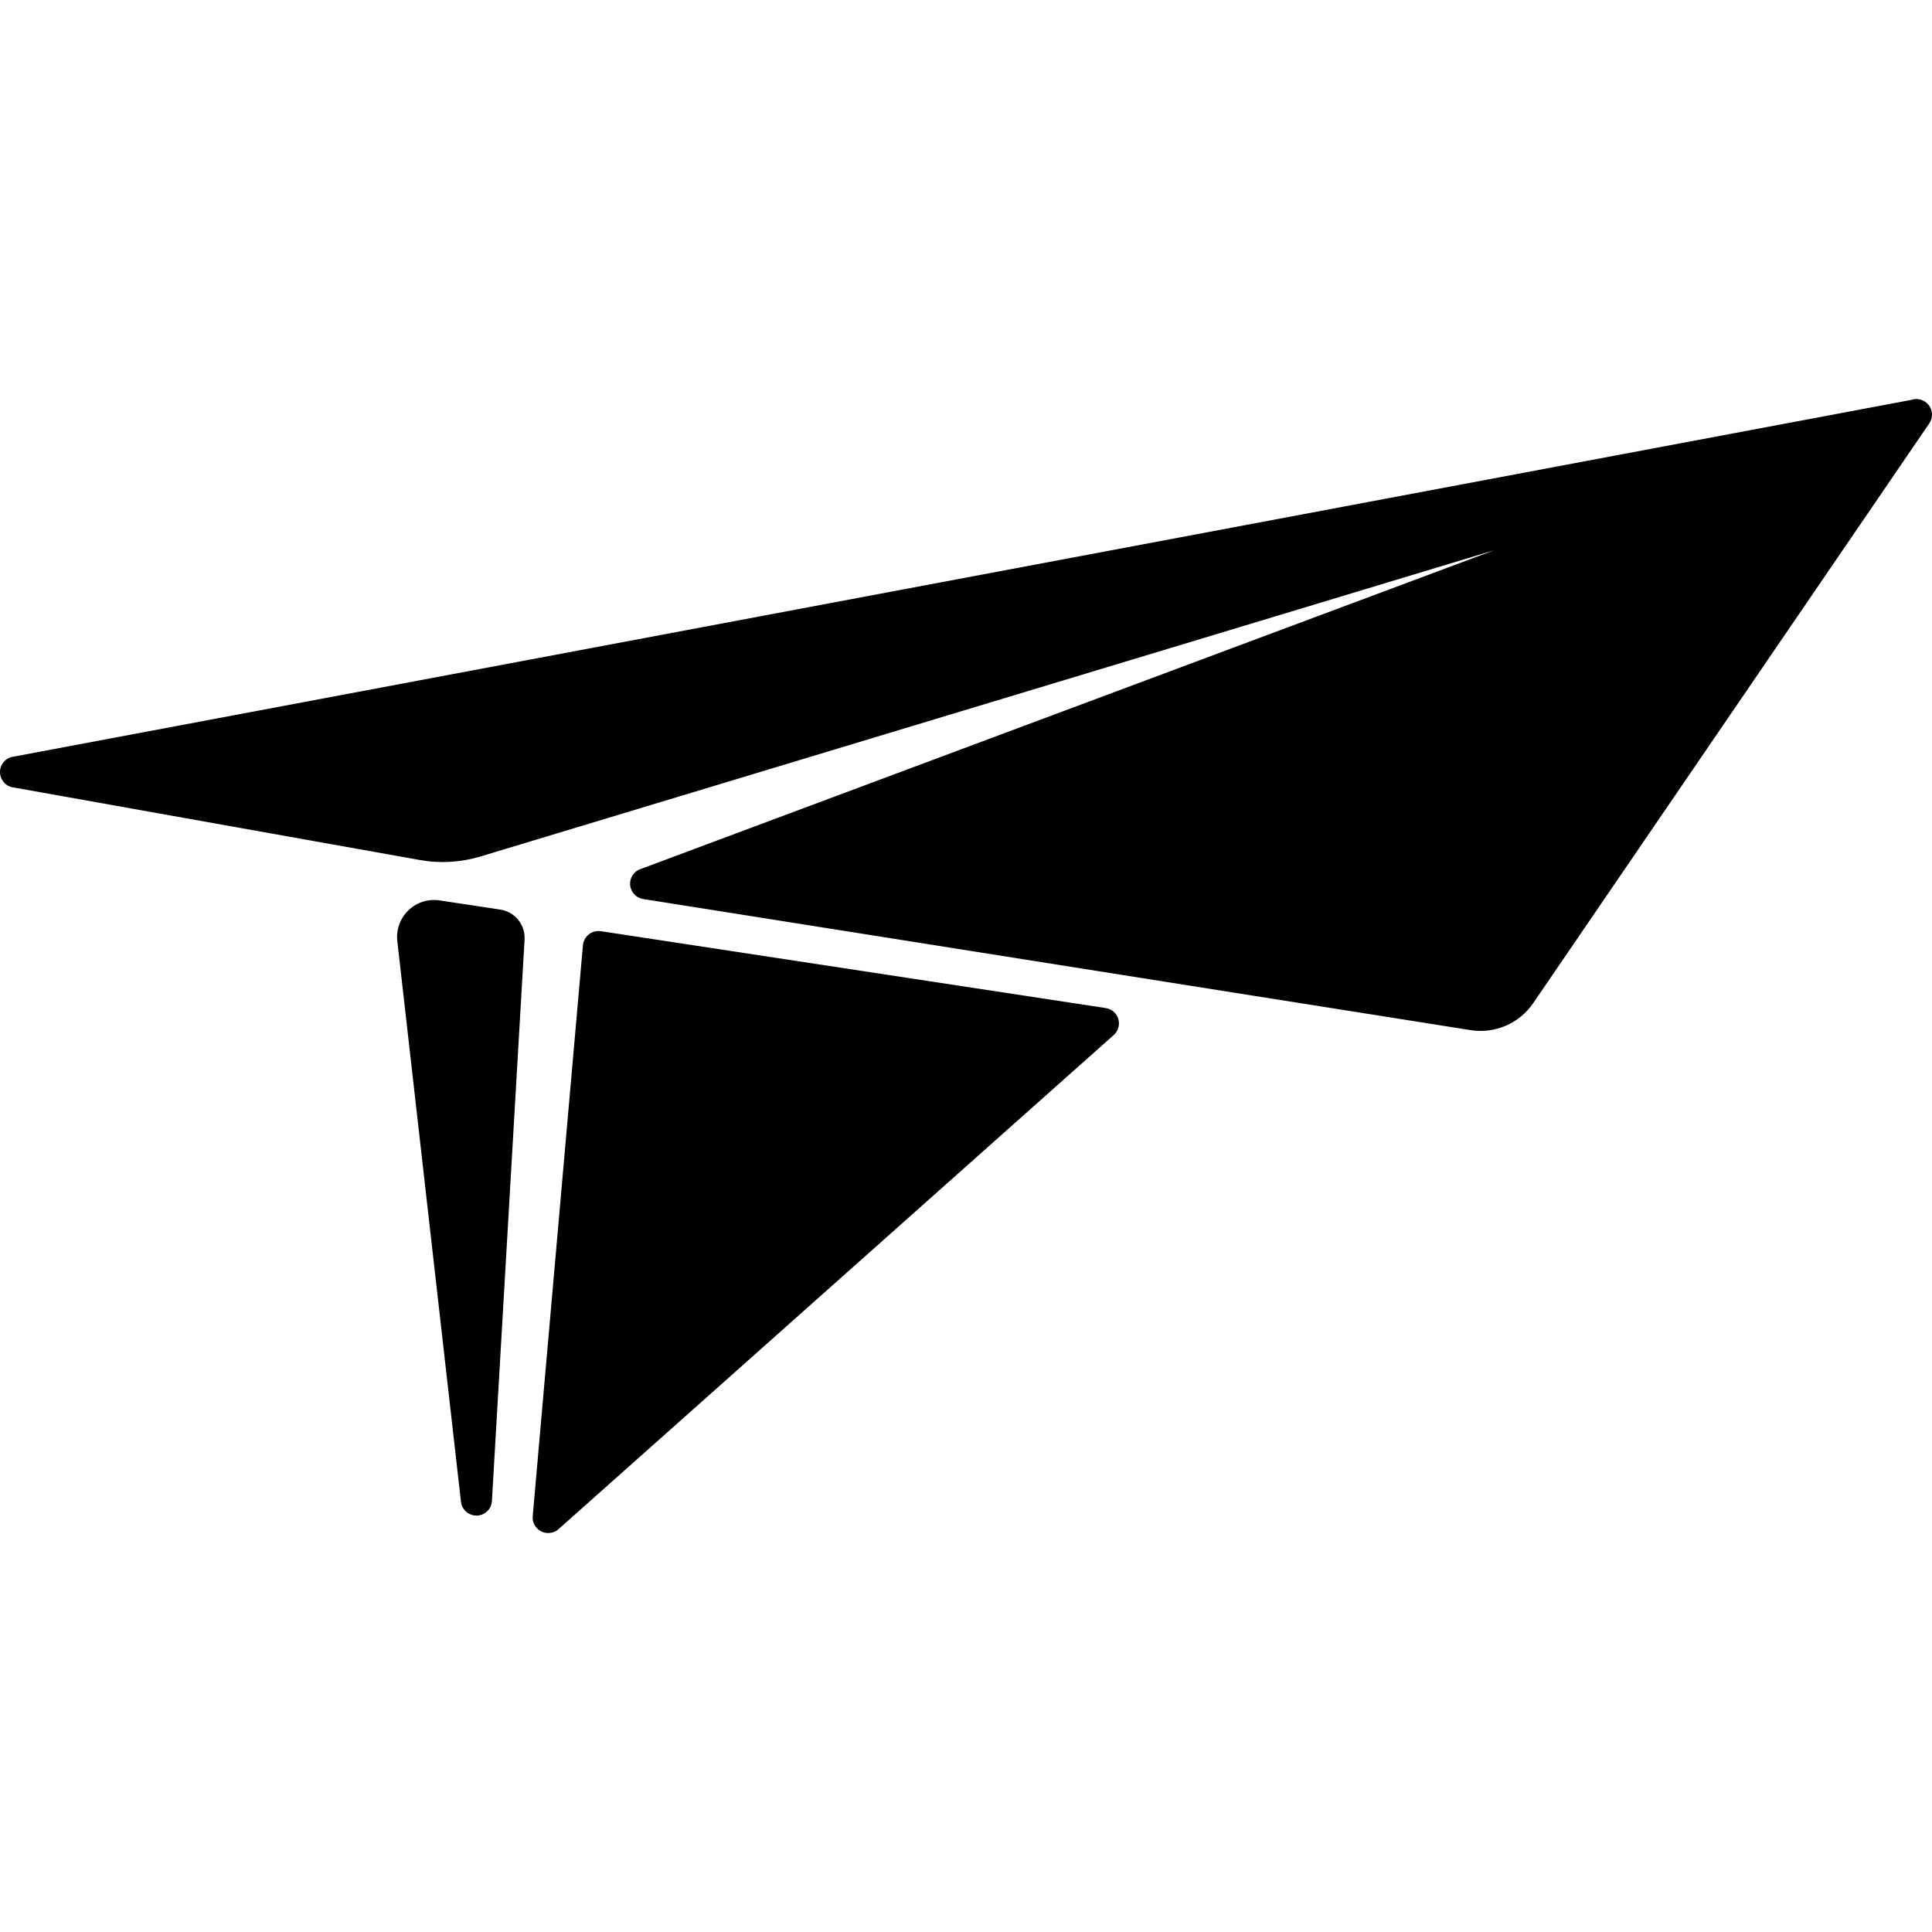
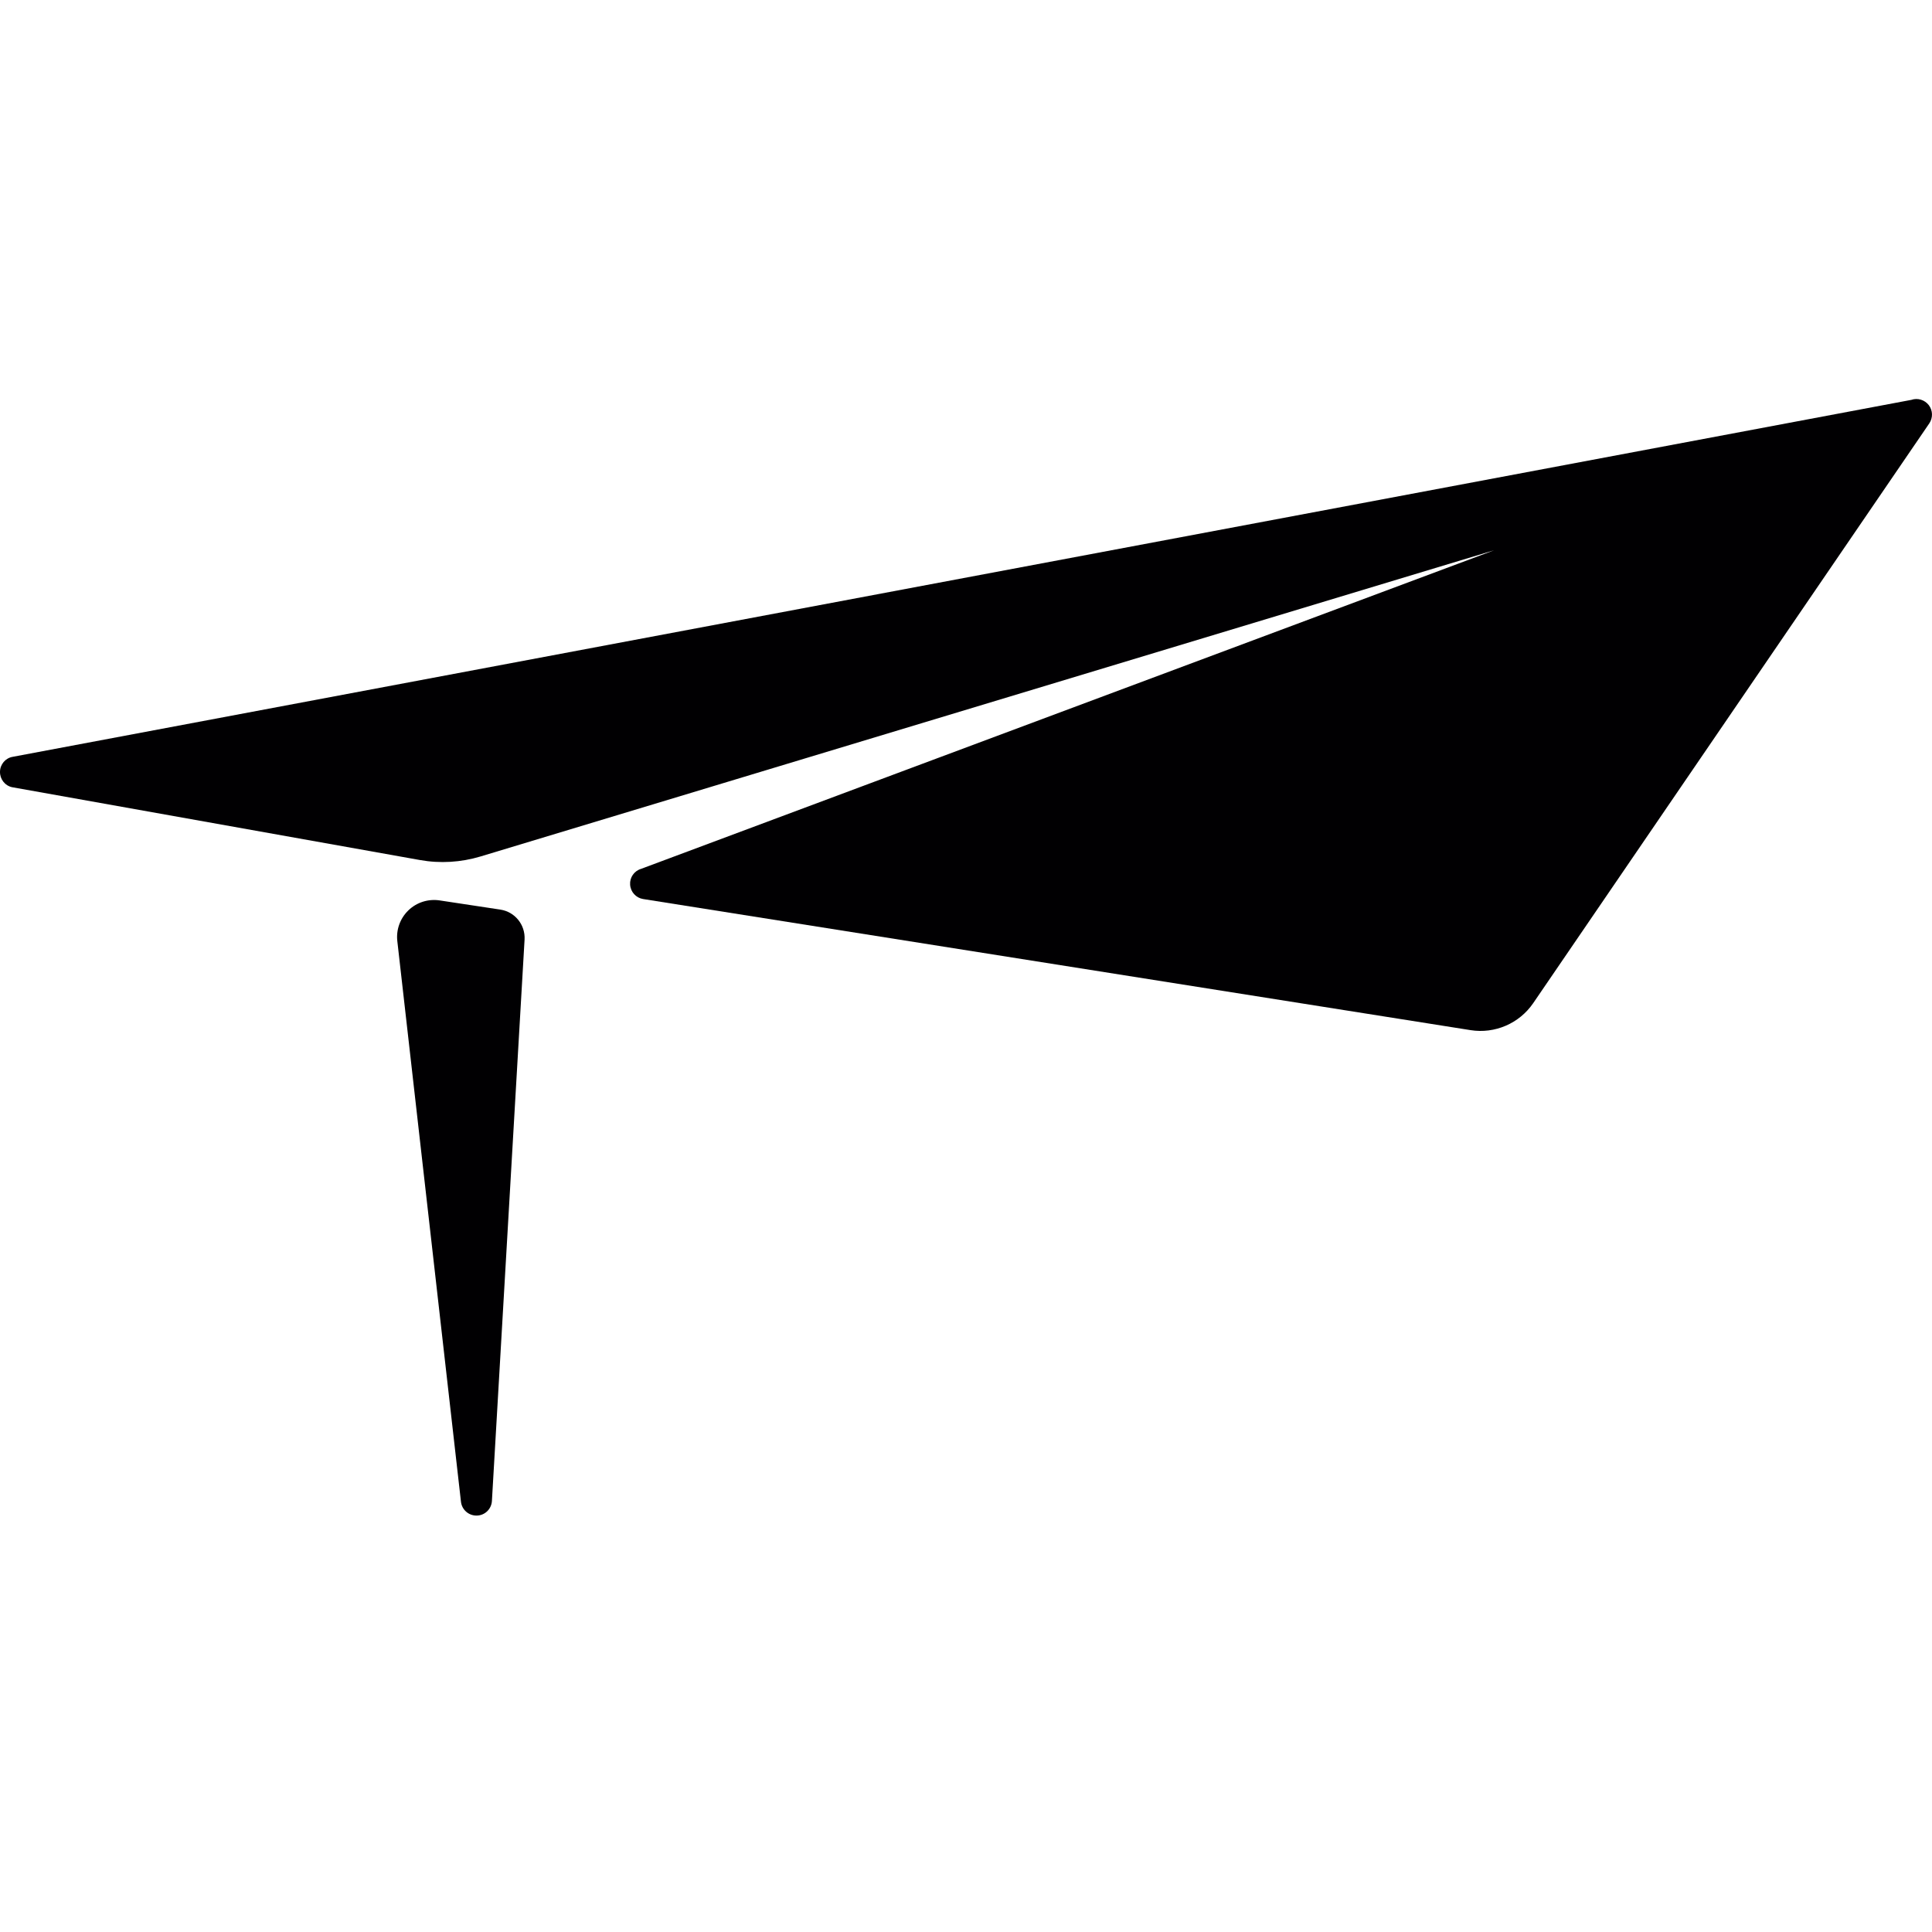
<svg xmlns="http://www.w3.org/2000/svg" height="800px" width="800px" version="1.1" id="Capa_1" viewBox="0 0 36.318 36.318" xml:space="preserve">
  <g>
    <g>
      <path style="fill:#010002;" d="M9.407,17.099l-1.143-0.173c-0.214-0.032-0.431,0.036-0.587,0.187    c-0.156,0.151-0.233,0.365-0.208,0.58l1.196,10.535c0.016,0.15,0.142,0.262,0.291,0.262h0.005    c0.153-0.002,0.276-0.121,0.286-0.273l0.614-10.556C9.876,17.384,9.68,17.141,9.407,17.099z" />
-       <path style="fill:#010002;" d="M20.788,18.95l-9.49-1.445c-0.08-0.012-0.163,0.008-0.227,0.058s-0.105,0.124-0.113,0.206    l-0.944,10.732c-0.011,0.115,0.049,0.226,0.152,0.282c0.044,0.024,0.091,0.035,0.14,0.035c0.063,0,0.126-0.02,0.179-0.06    l10.436-9.288c0.092-0.073,0.133-0.192,0.104-0.304C20.996,19.052,20.903,18.969,20.788,18.95z" />
      <path style="fill:#010002;" d="M36.258,7.616c-0.078-0.1-0.21-0.141-0.329-0.099l-35.691,6.71C0.102,14.25,0.002,14.369,0,14.507    c-0.003,0.138,0.092,0.262,0.227,0.291l7.667,1.369c0.38,0.068,0.77,0.044,1.139-0.067l19.056-5.757l-16.038,5.99    c-0.13,0.039-0.216,0.163-0.206,0.298c0.009,0.135,0.109,0.247,0.243,0.269l15.557,2.465c0.456,0.072,0.914-0.125,1.176-0.507    l7.446-10.899C36.338,7.854,36.334,7.716,36.258,7.616z" />
    </g>
  </g>
</svg>